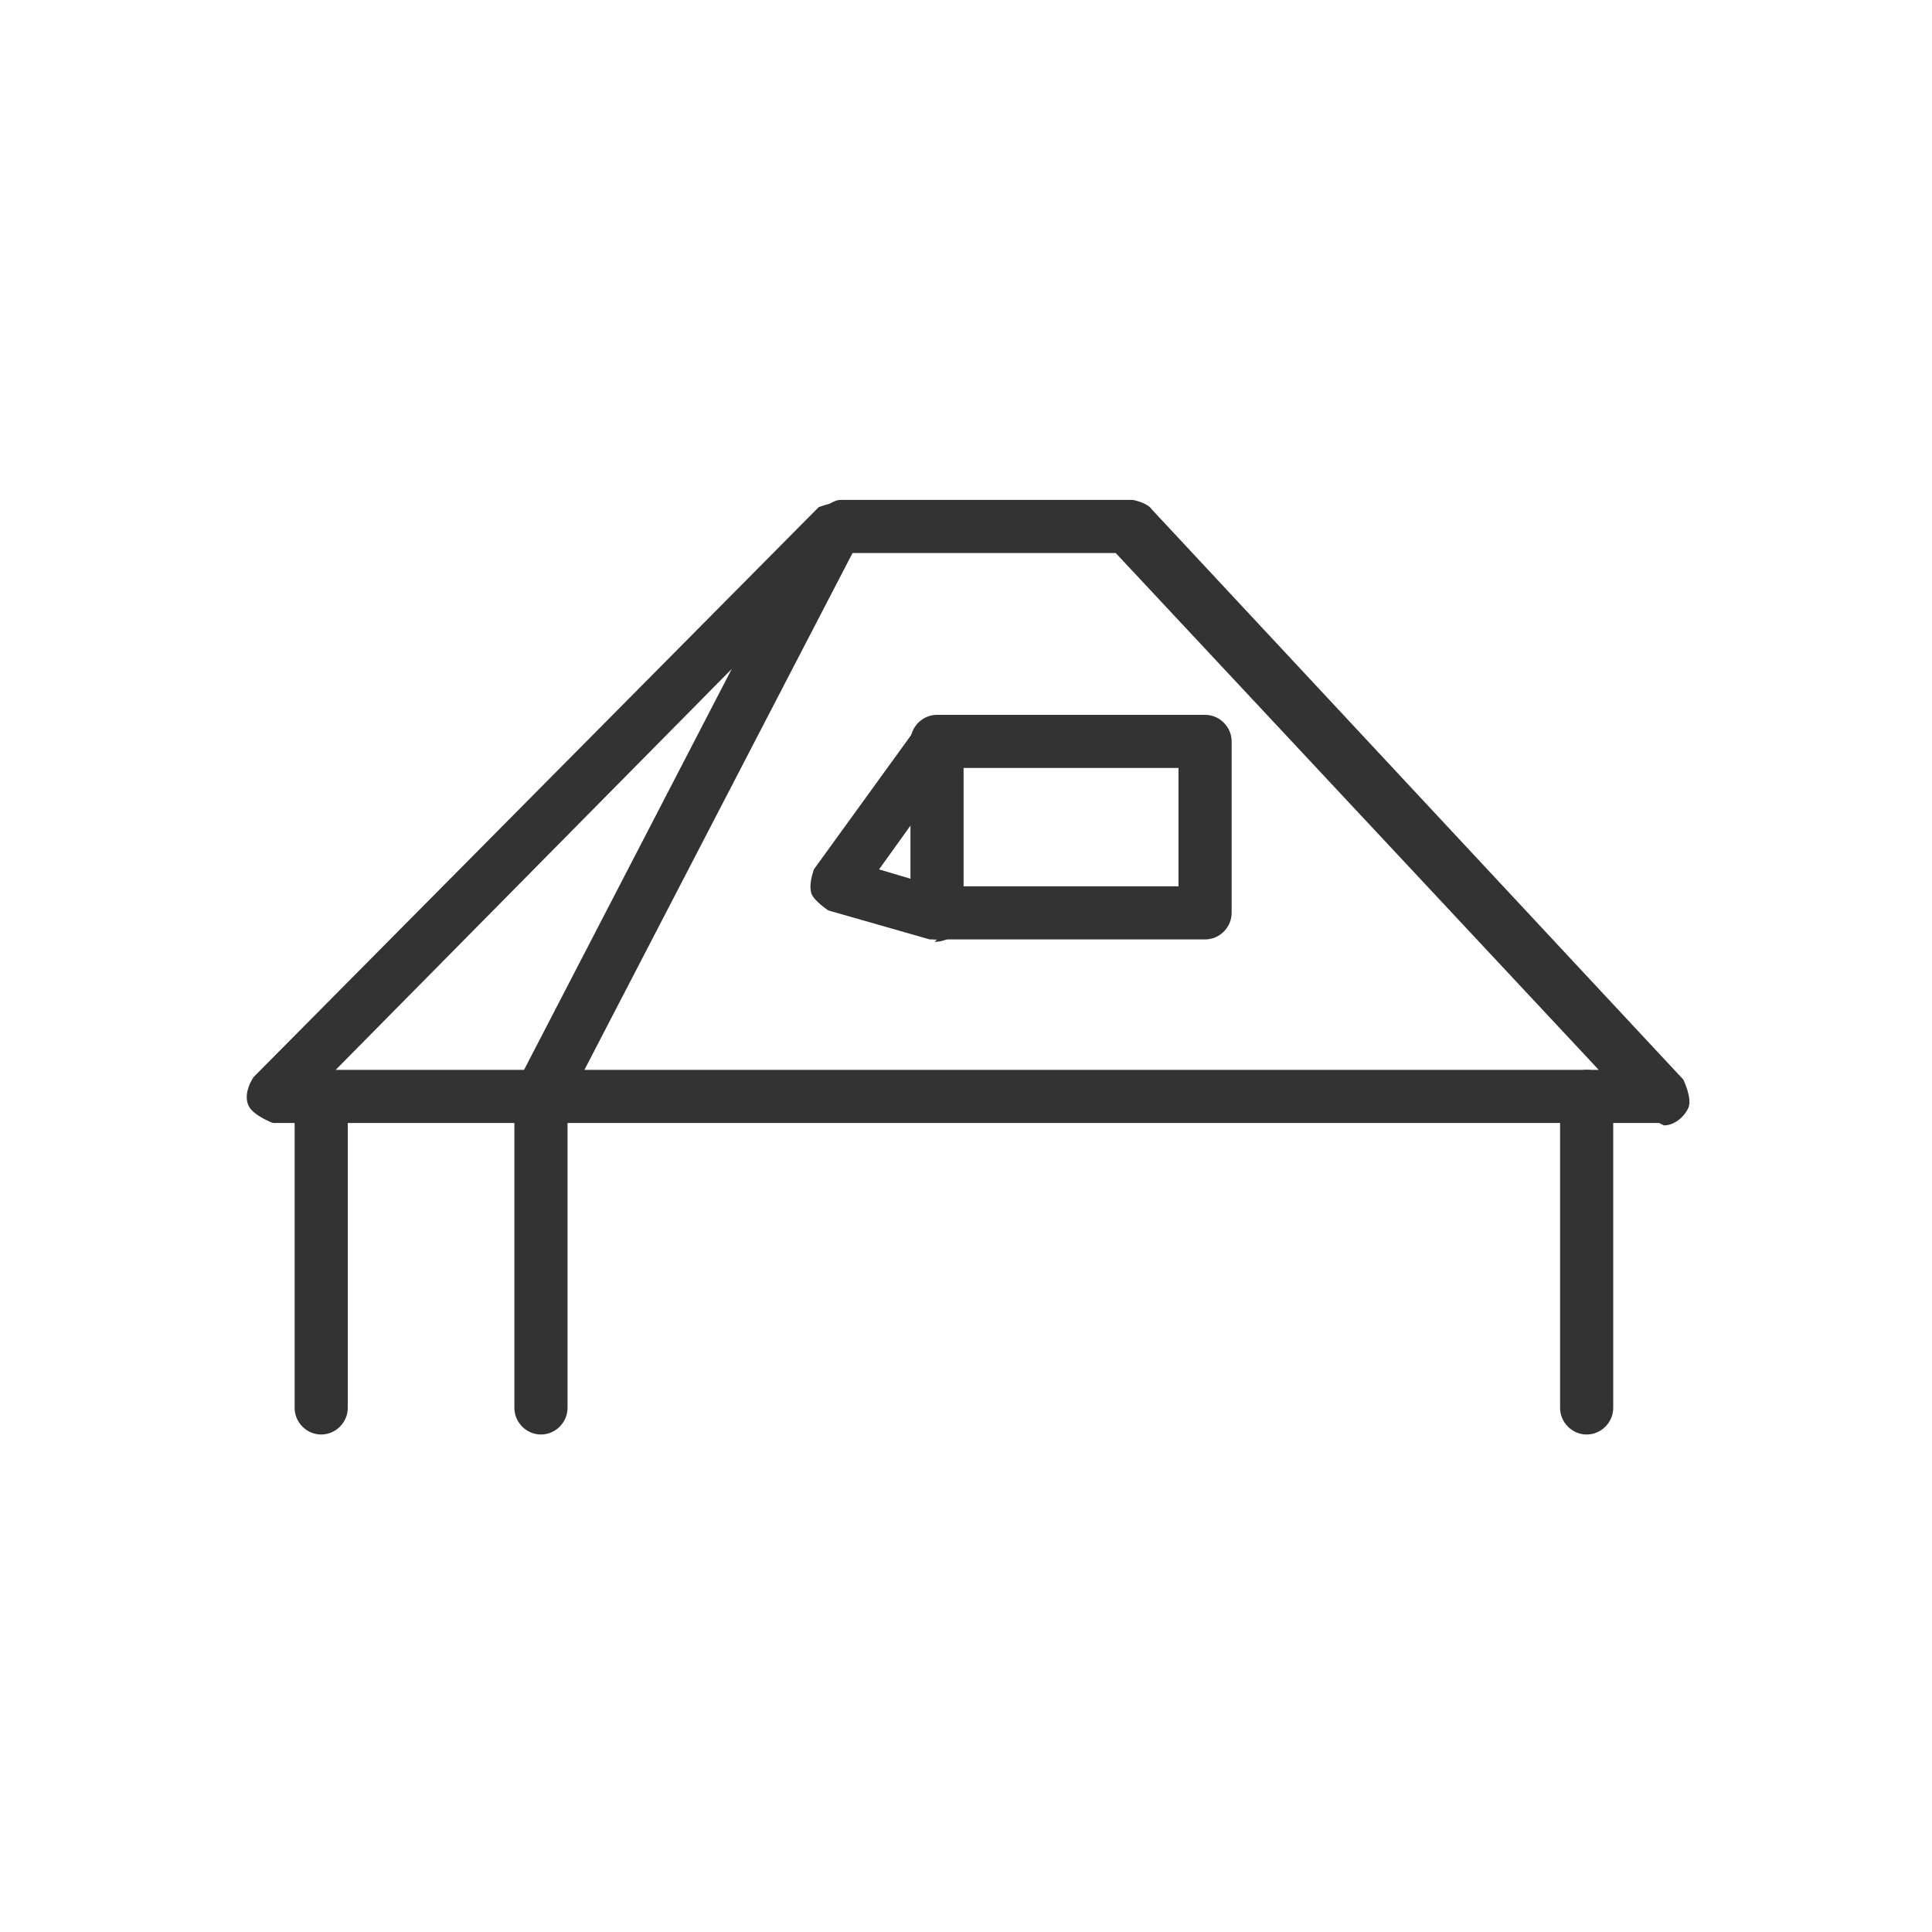
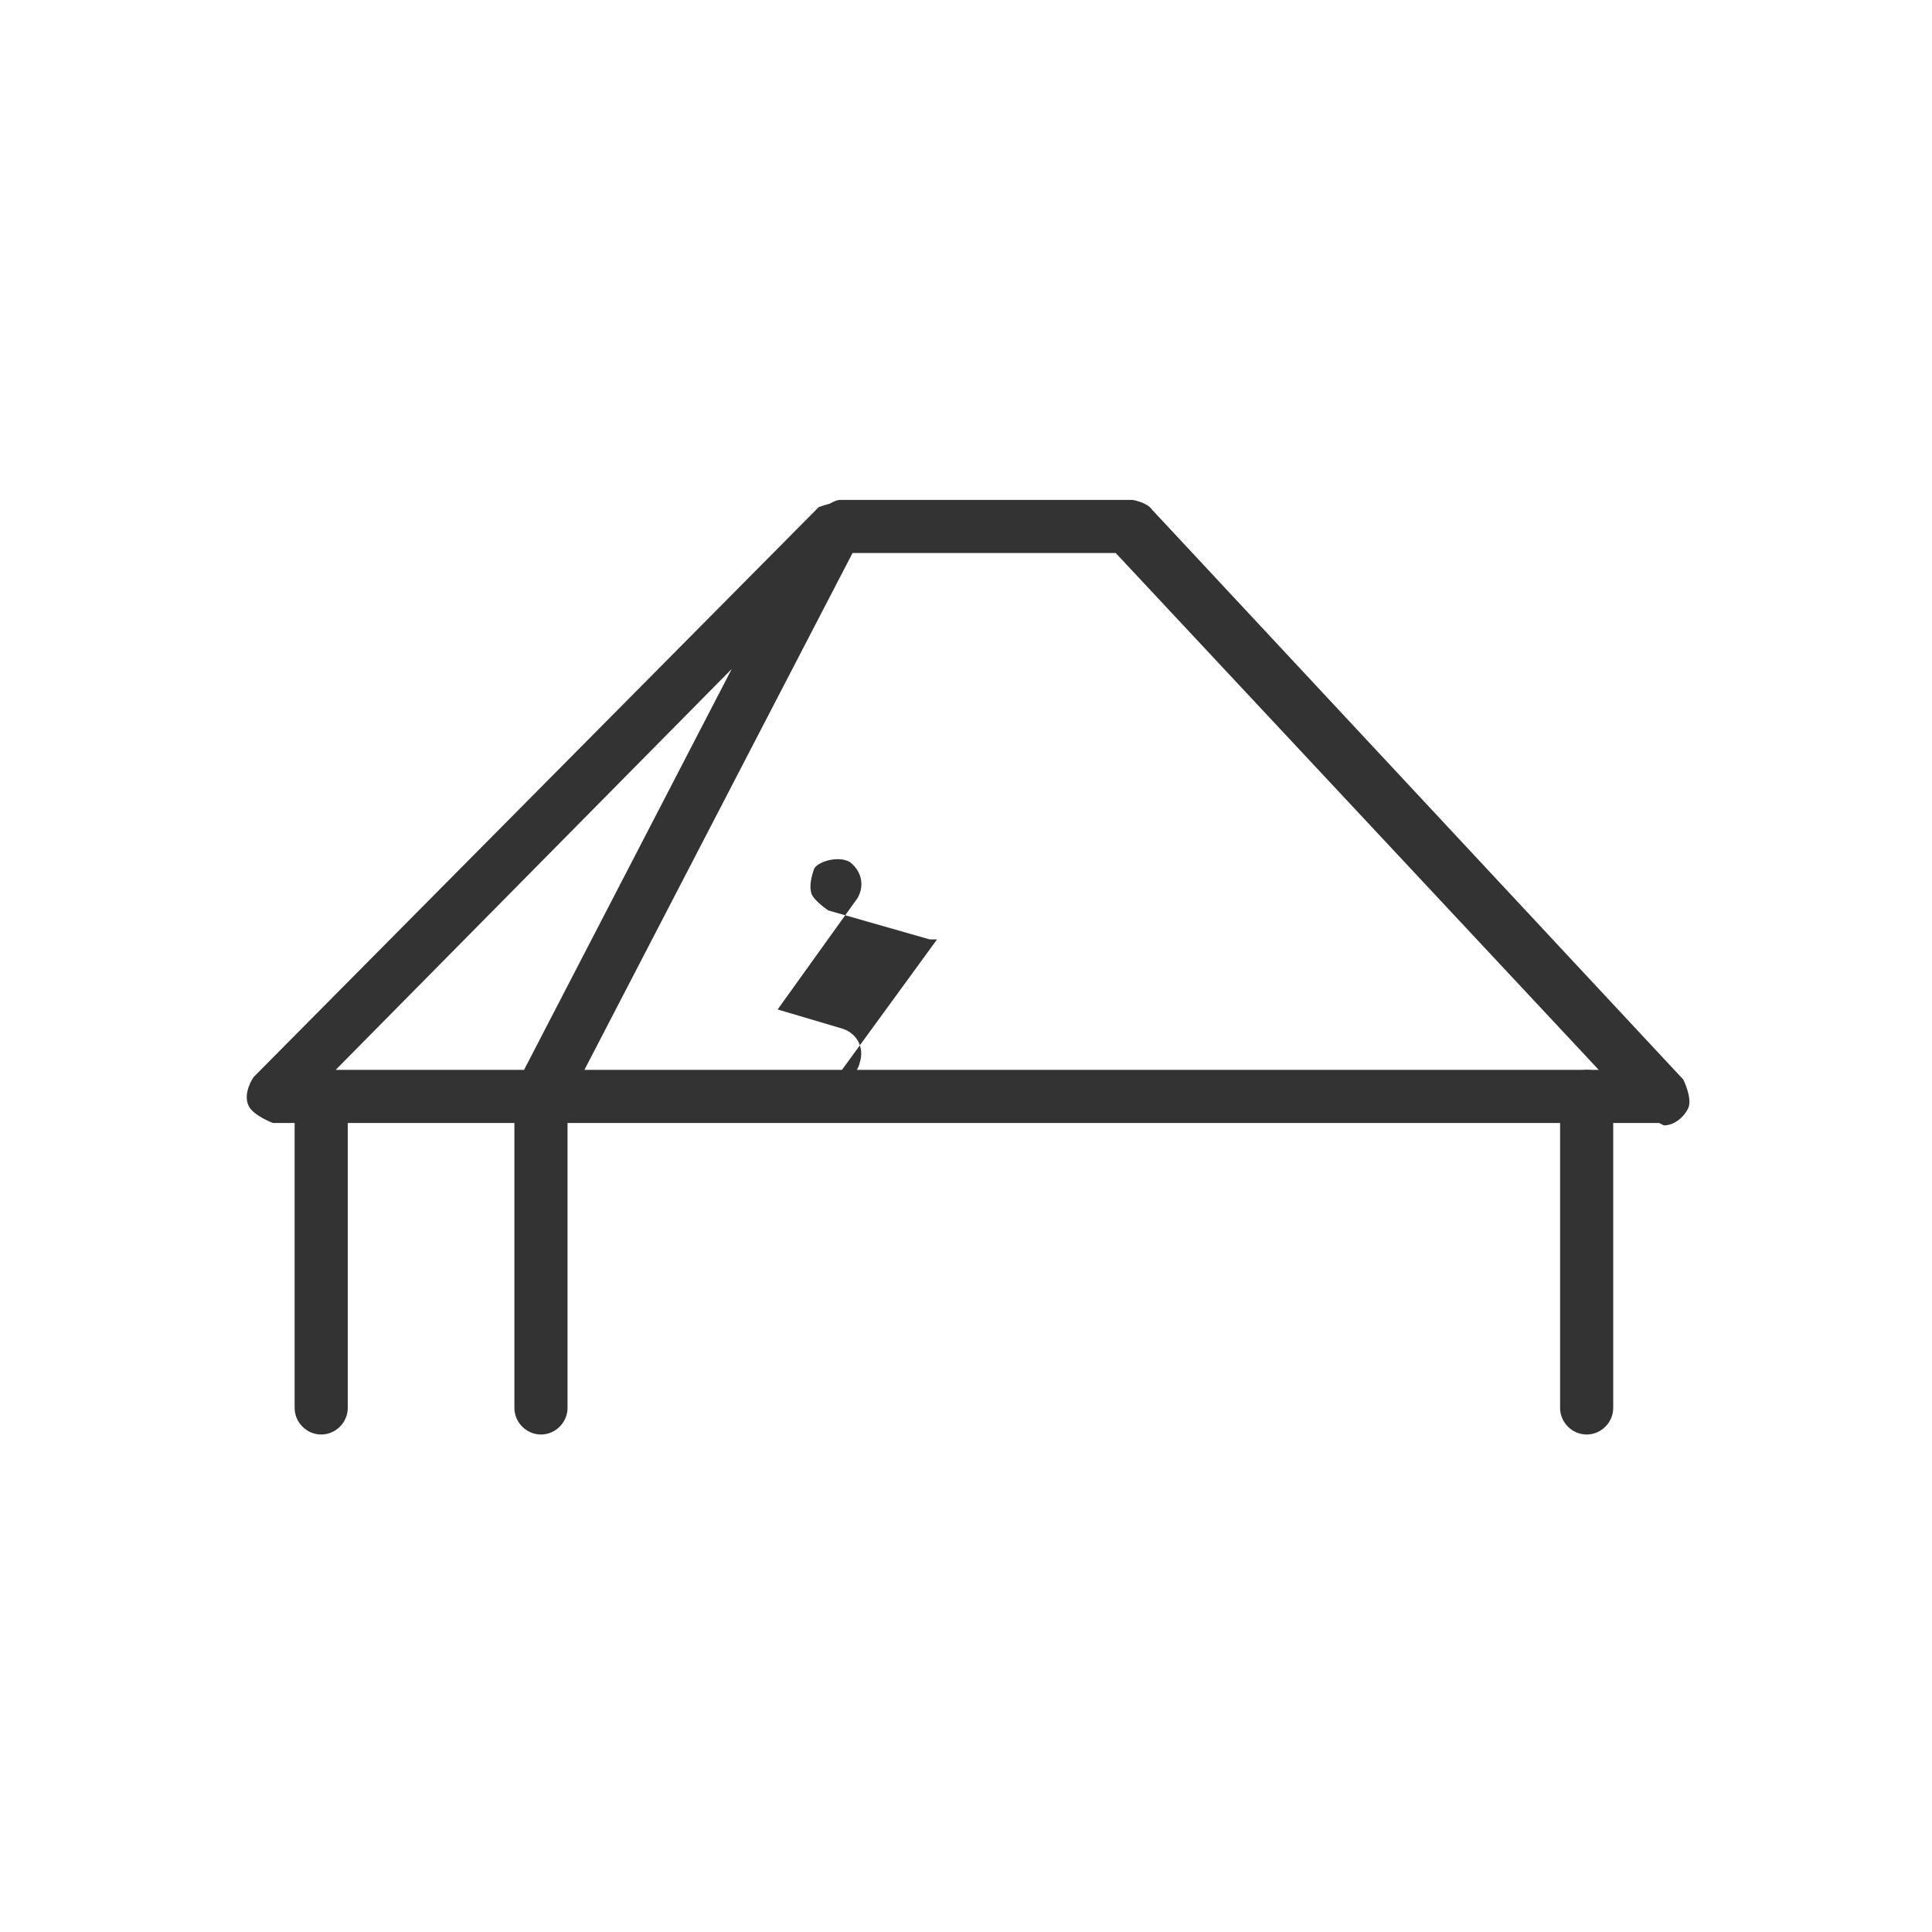
<svg xmlns="http://www.w3.org/2000/svg" version="1.1" viewBox="0 0 8 8">
  <defs>
    <style>
      .cls-1 {
        fill: #333;
      }
    </style>
  </defs>
  <g>
    <g id="Layer_1">
      <g>
        <path class="cls-1" d="M6.87,4.65H2.24s-.07-.02-.09-.05-.02-.07,0-.11l1.23-2.36s.06-.06.1-.06h1.21s.06.01.08.04l2.2,2.36s.04.08.02.12c-.02.04-.06.07-.1.07ZM2.42,4.43h4.2l-2-2.14h-1.09l-1.11,2.14Z" />
        <path class="cls-1" d="M2.24,4.65h-1.11s-.08-.03-.1-.07c-.02-.04,0-.09.02-.12l2.34-2.36s.1-.04.14-.01c.04.03.06.09.03.14l-1.23,2.36s-.06.06-.1.06ZM1.39,4.43h.78l.86-1.66-1.64,1.66Z" />
-         <path class="cls-1" d="M4.99,3.89h-1.11c-.06,0-.11-.05-.11-.11v-.71c0-.06.05-.11.11-.11h1.11c.06,0,.11.05.11.11v.71c0,.06-.05.11-.11.11ZM3.99,3.67h.89v-.49h-.89v.49Z" />
-         <path class="cls-1" d="M3.88,3.89s-.02,0-.03,0l-.42-.12s-.06-.04-.07-.07c-.01-.03,0-.07.01-.1l.42-.58s.1-.06.15-.03c.05.04.06.1.03.15l-.33.46.27.08c.06.02.09.08.07.14-.01.05-.06.08-.11.08Z" />
+         <path class="cls-1" d="M3.88,3.89s-.02,0-.03,0l-.42-.12s-.06-.04-.07-.07c-.01-.03,0-.07.01-.1s.1-.06.15-.03c.05.04.06.1.03.15l-.33.46.27.08c.06.02.09.08.07.14-.01.05-.06.08-.11.08Z" />
        <path class="cls-1" d="M2.24,5.94c-.06,0-.11-.05-.11-.11v-1.29c0-.06.05-.11.11-.11s.11.05.11.11v1.29c0,.06-.05.11-.11.11Z" />
        <path class="cls-1" d="M1.33,5.94c-.06,0-.11-.05-.11-.11v-1.29c0-.06.05-.11.11-.11s.11.05.11.11v1.29c0,.06-.05.11-.11.11Z" />
        <path class="cls-1" d="M6.57,5.94c-.06,0-.11-.05-.11-.11v-1.29c0-.06.05-.11.11-.11s.11.05.11.11v1.29c0,.06-.05.11-.11.11Z" />
      </g>
    </g>
  </g>
</svg>